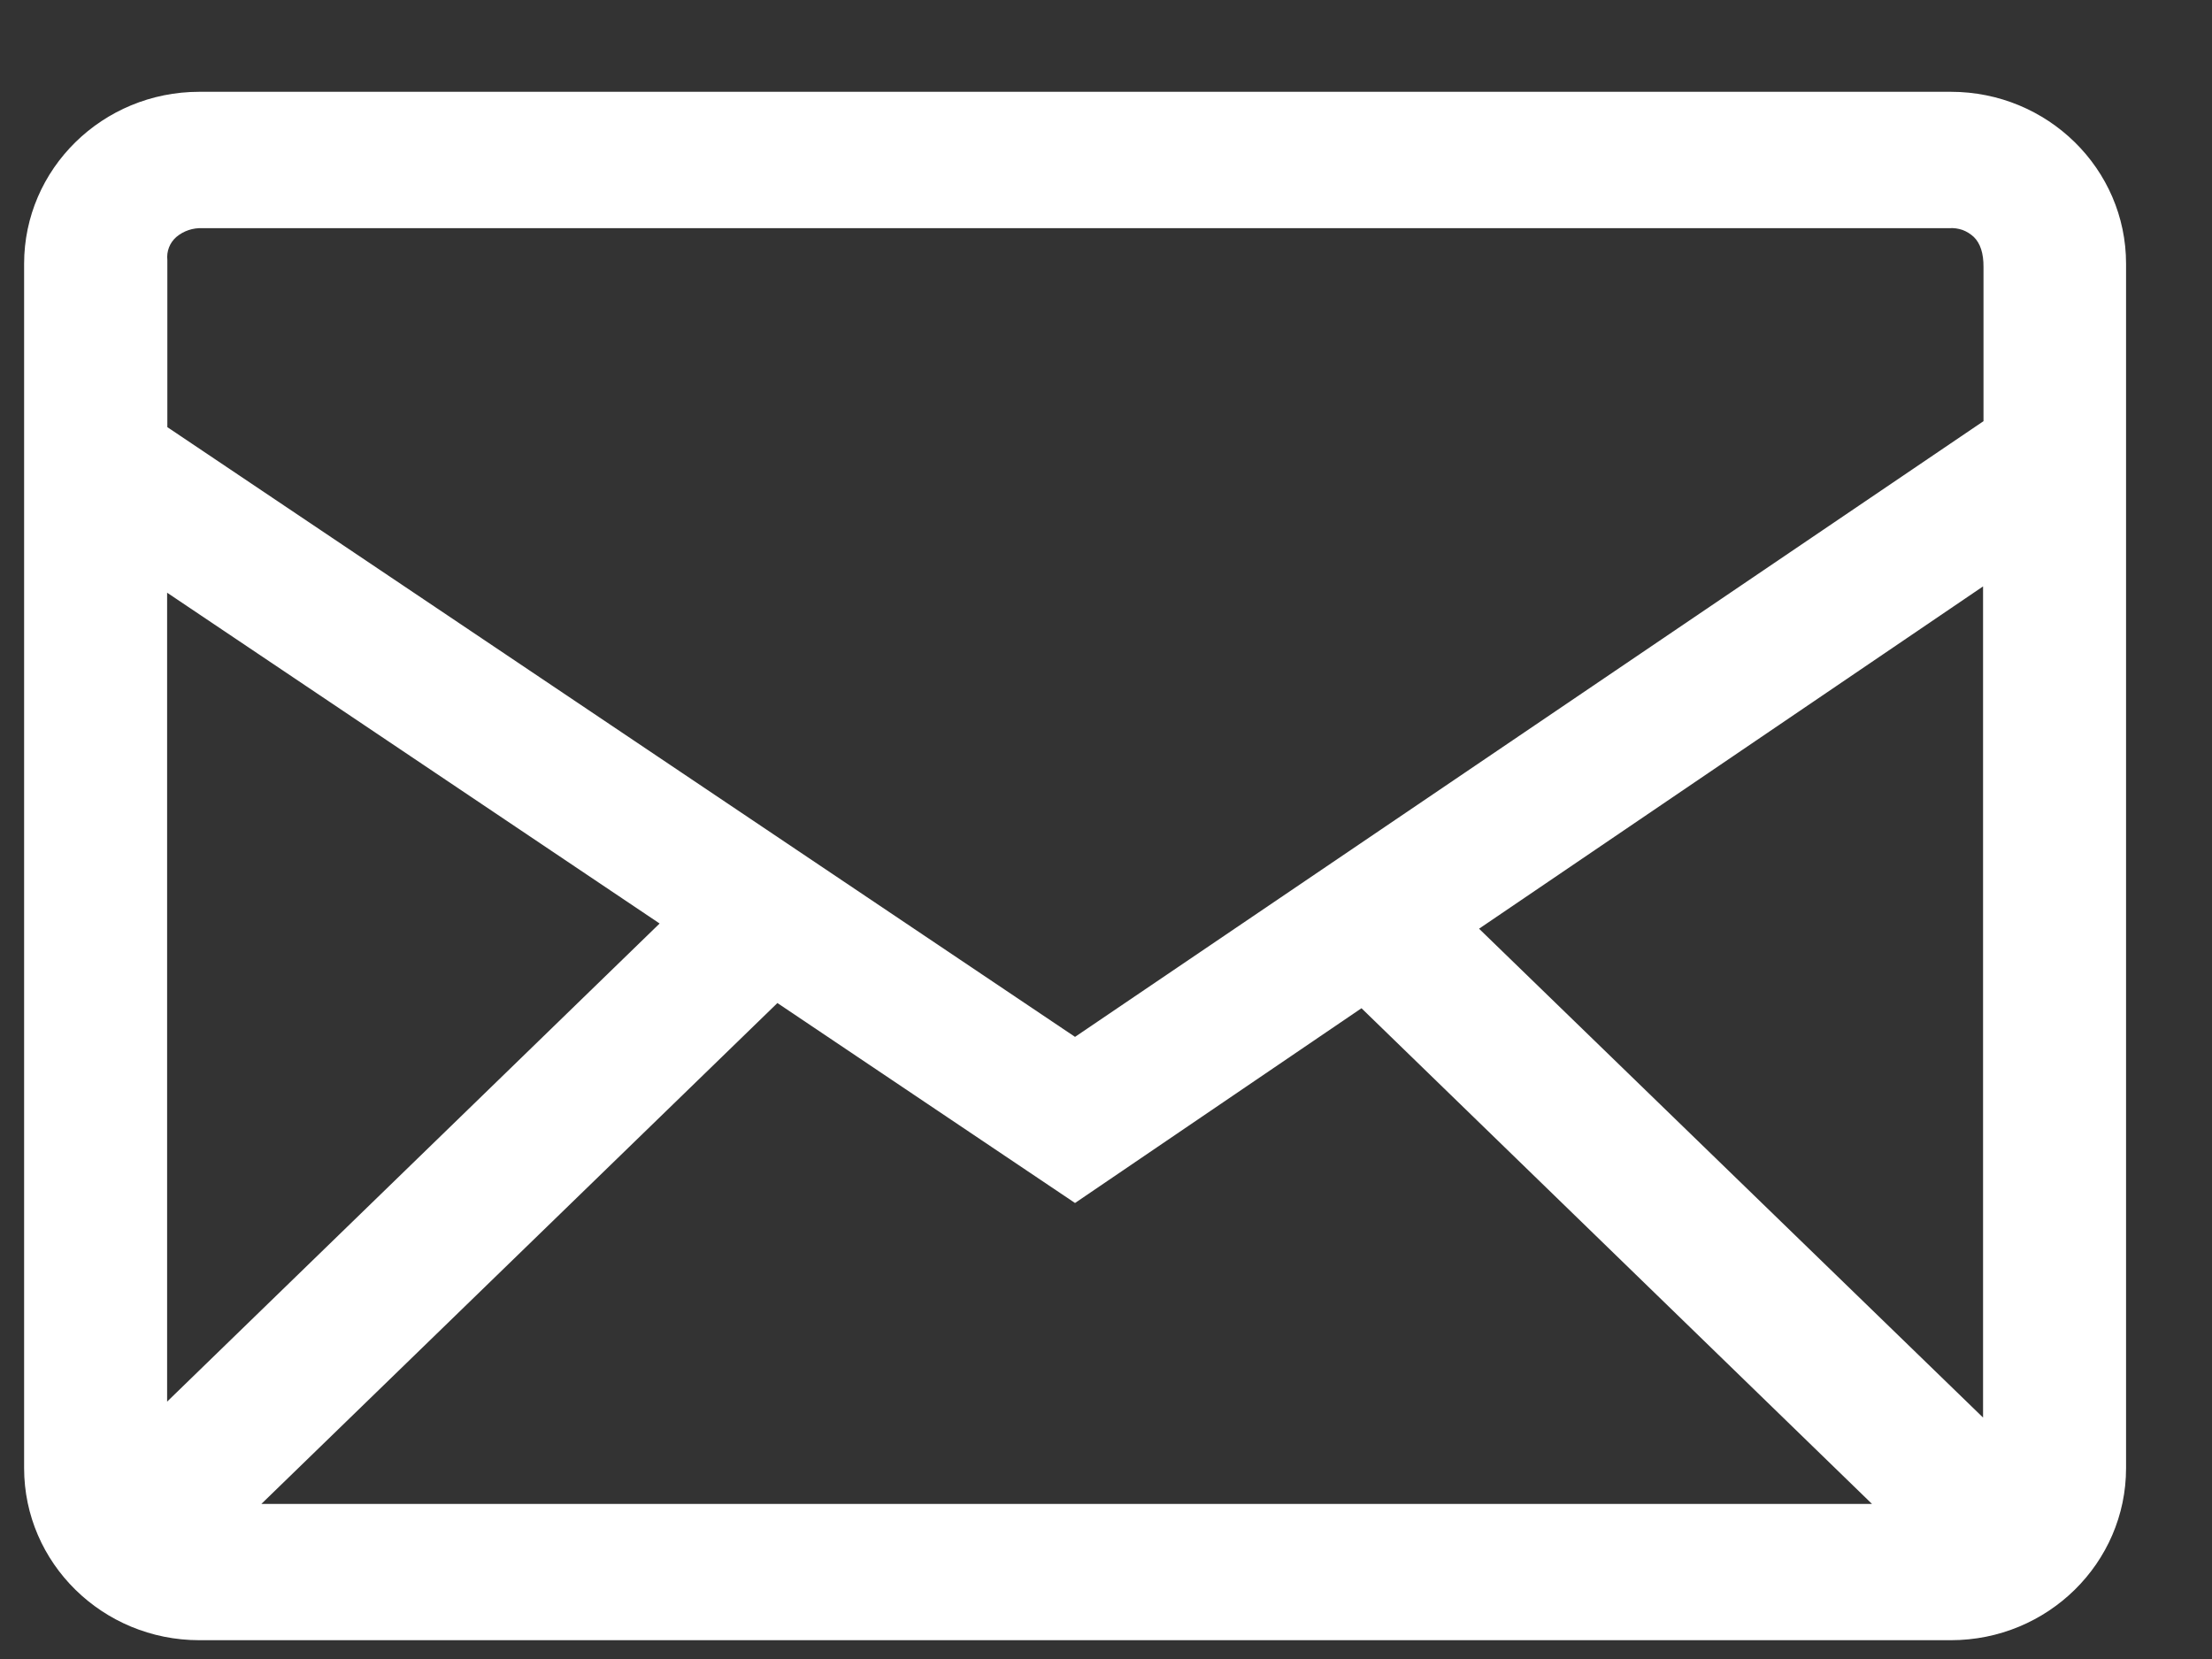
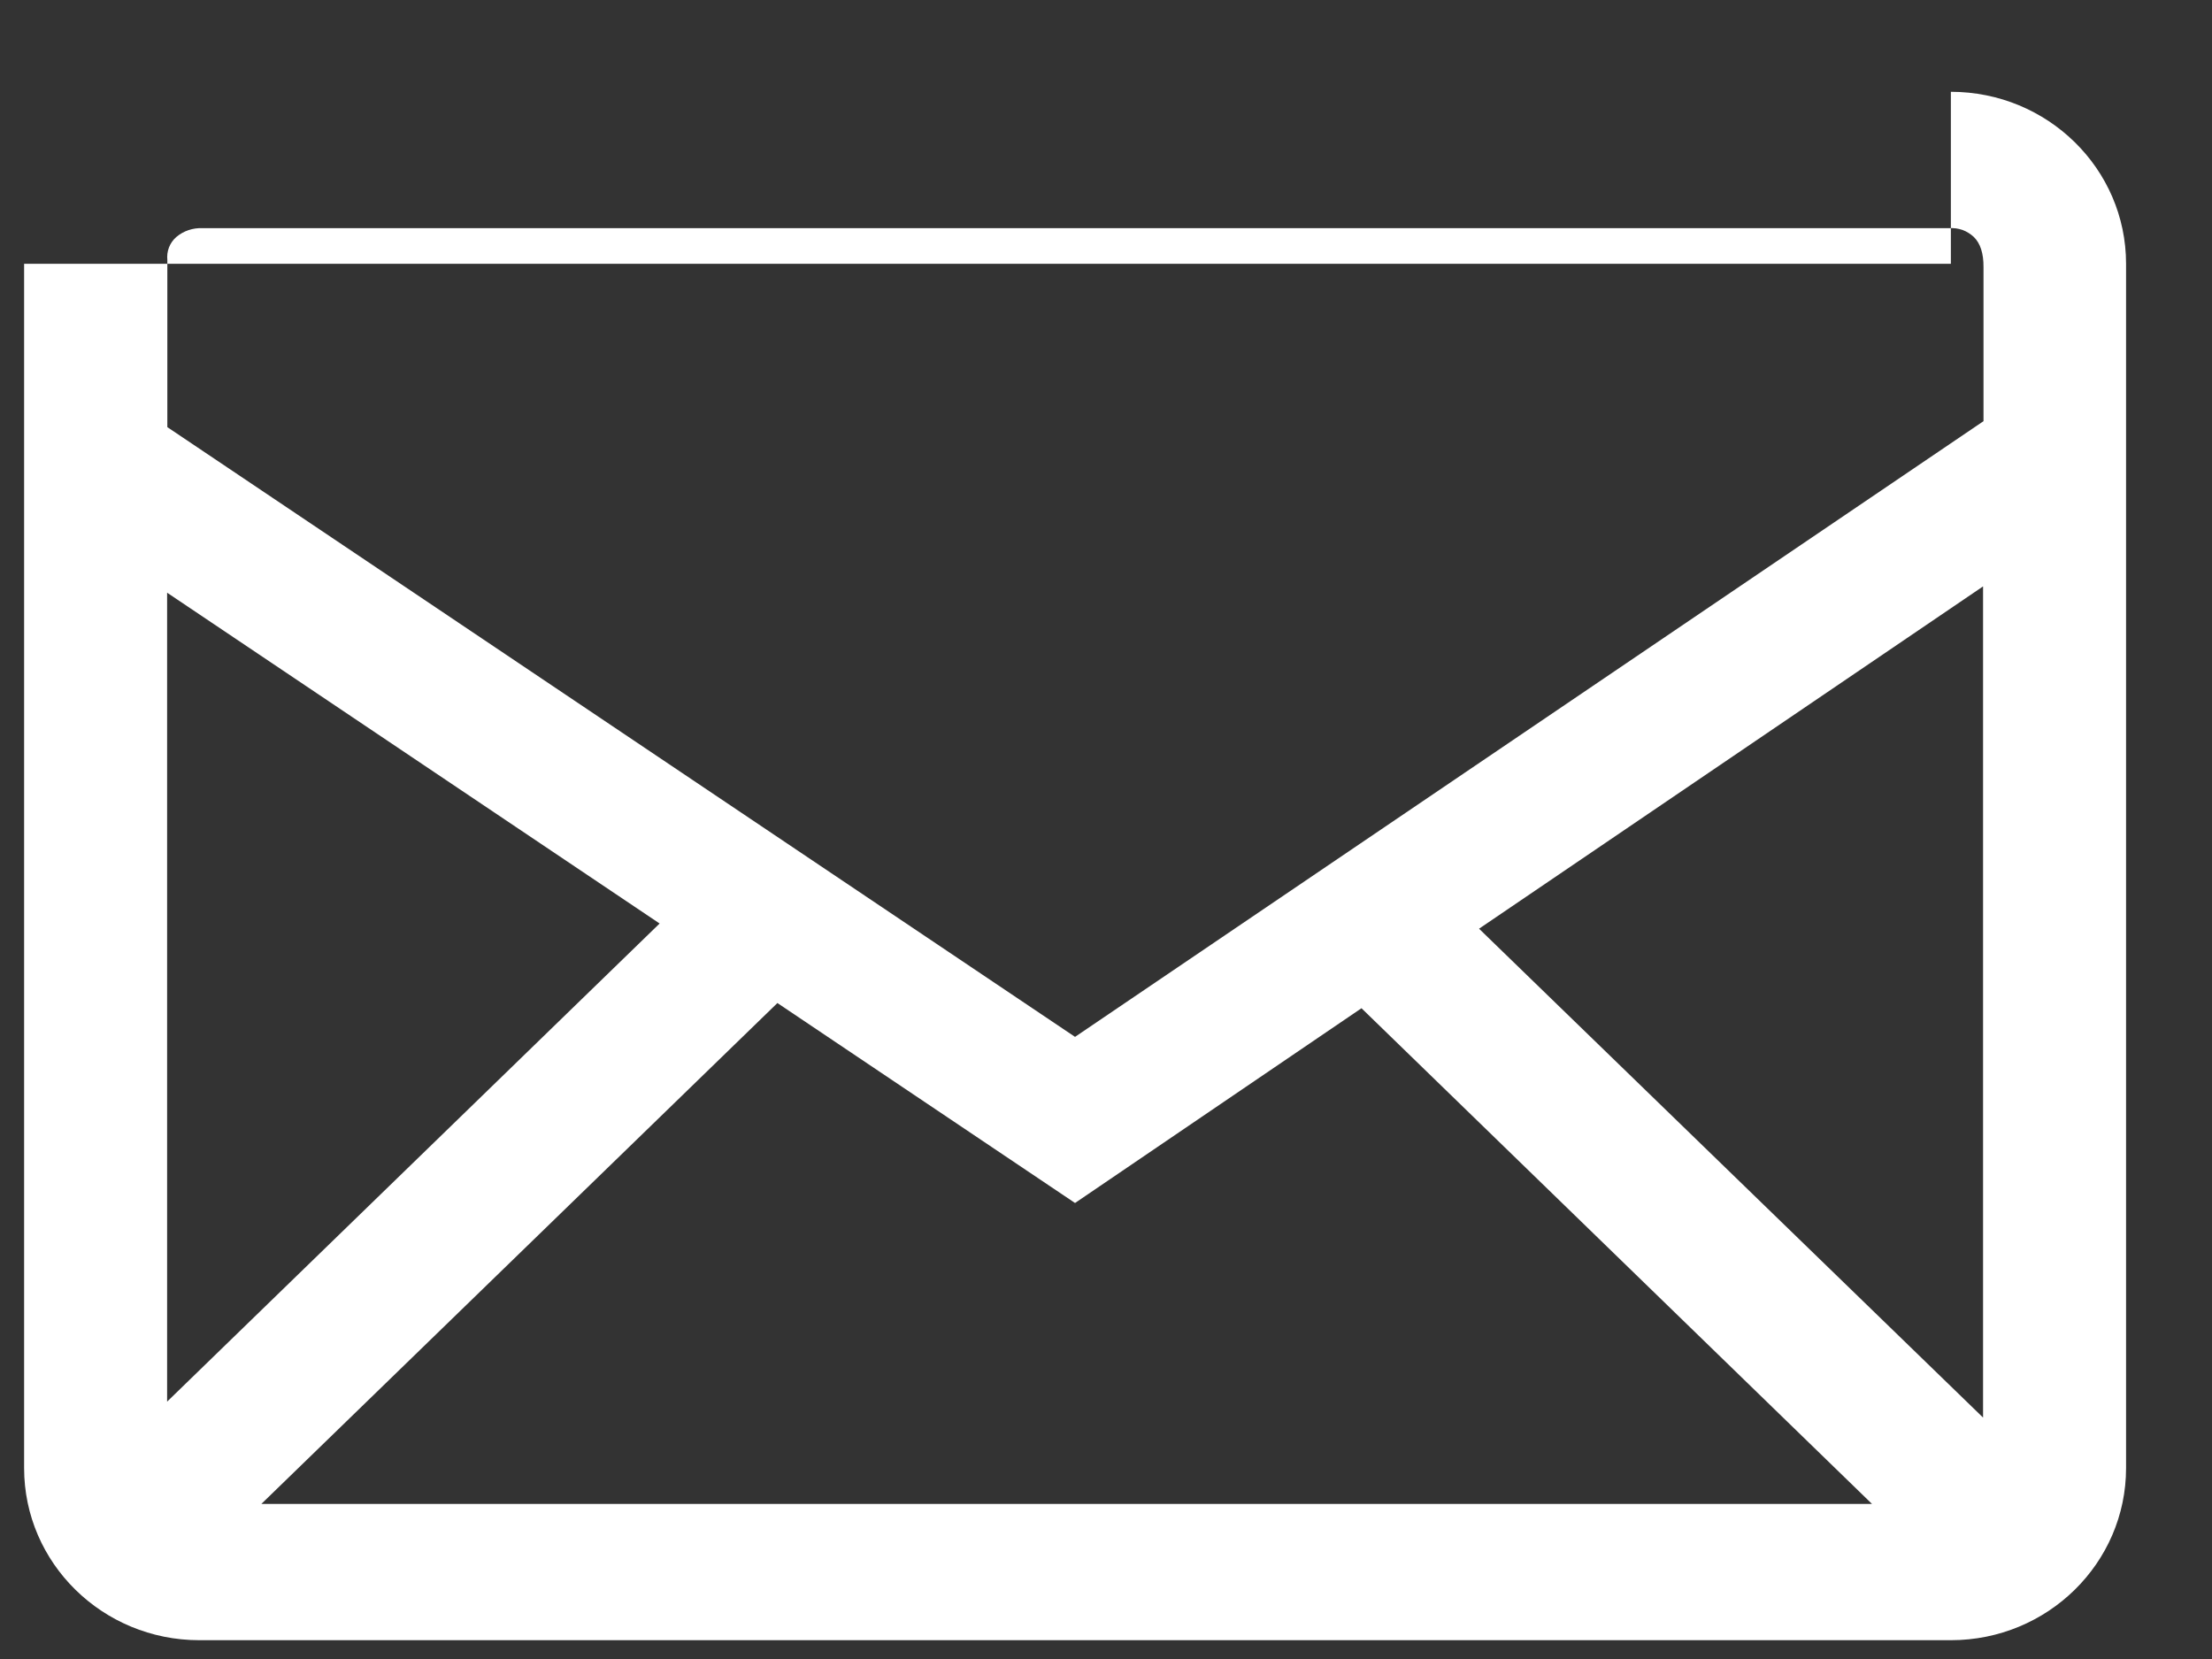
<svg xmlns="http://www.w3.org/2000/svg" width="20" height="15" viewBox="0 0 20 15" fill="none">
  <rect x="0" y="0" width="20" height="15" fill="#333333" stroke="none" />
-   <path fill-rule="evenodd" clip-rule="evenodd" d="M17.639 0.83C18.513 0.83 19.223 1.526 19.223 2.385V13.274C19.223 14.132 18.514 14.83 17.639 14.83H1.802C0.928 14.83 0.218 14.133 0.218 13.274V2.385C0.218 1.527 0.927 0.83 1.802 0.83H17.639ZM7.029 9.069L2.363 13.598H16.926L12.31 9.116L9.72 10.877L7.029 9.069ZM17.93 5.302L13.373 8.397L17.93 12.817V5.302ZM1.511 5.359V12.673L5.964 8.35L1.511 5.359ZM17.623 2.063H1.831C1.745 2.059 1.66 2.087 1.594 2.143C1.564 2.169 1.542 2.201 1.528 2.237C1.514 2.273 1.509 2.312 1.513 2.35V3.862L9.72 9.375L17.934 3.808V2.415C17.935 2.29 17.905 2.2 17.847 2.143C17.817 2.115 17.782 2.093 17.744 2.079C17.706 2.066 17.665 2.06 17.624 2.063" fill="white" />
+   <path fill-rule="evenodd" clip-rule="evenodd" d="M17.639 0.83C18.513 0.83 19.223 1.526 19.223 2.385V13.274C19.223 14.132 18.514 14.83 17.639 14.83H1.802C0.928 14.83 0.218 14.133 0.218 13.274V2.385H17.639ZM7.029 9.069L2.363 13.598H16.926L12.31 9.116L9.72 10.877L7.029 9.069ZM17.93 5.302L13.373 8.397L17.93 12.817V5.302ZM1.511 5.359V12.673L5.964 8.35L1.511 5.359ZM17.623 2.063H1.831C1.745 2.059 1.66 2.087 1.594 2.143C1.564 2.169 1.542 2.201 1.528 2.237C1.514 2.273 1.509 2.312 1.513 2.35V3.862L9.72 9.375L17.934 3.808V2.415C17.935 2.29 17.905 2.2 17.847 2.143C17.817 2.115 17.782 2.093 17.744 2.079C17.706 2.066 17.665 2.06 17.624 2.063" fill="white" />
</svg>